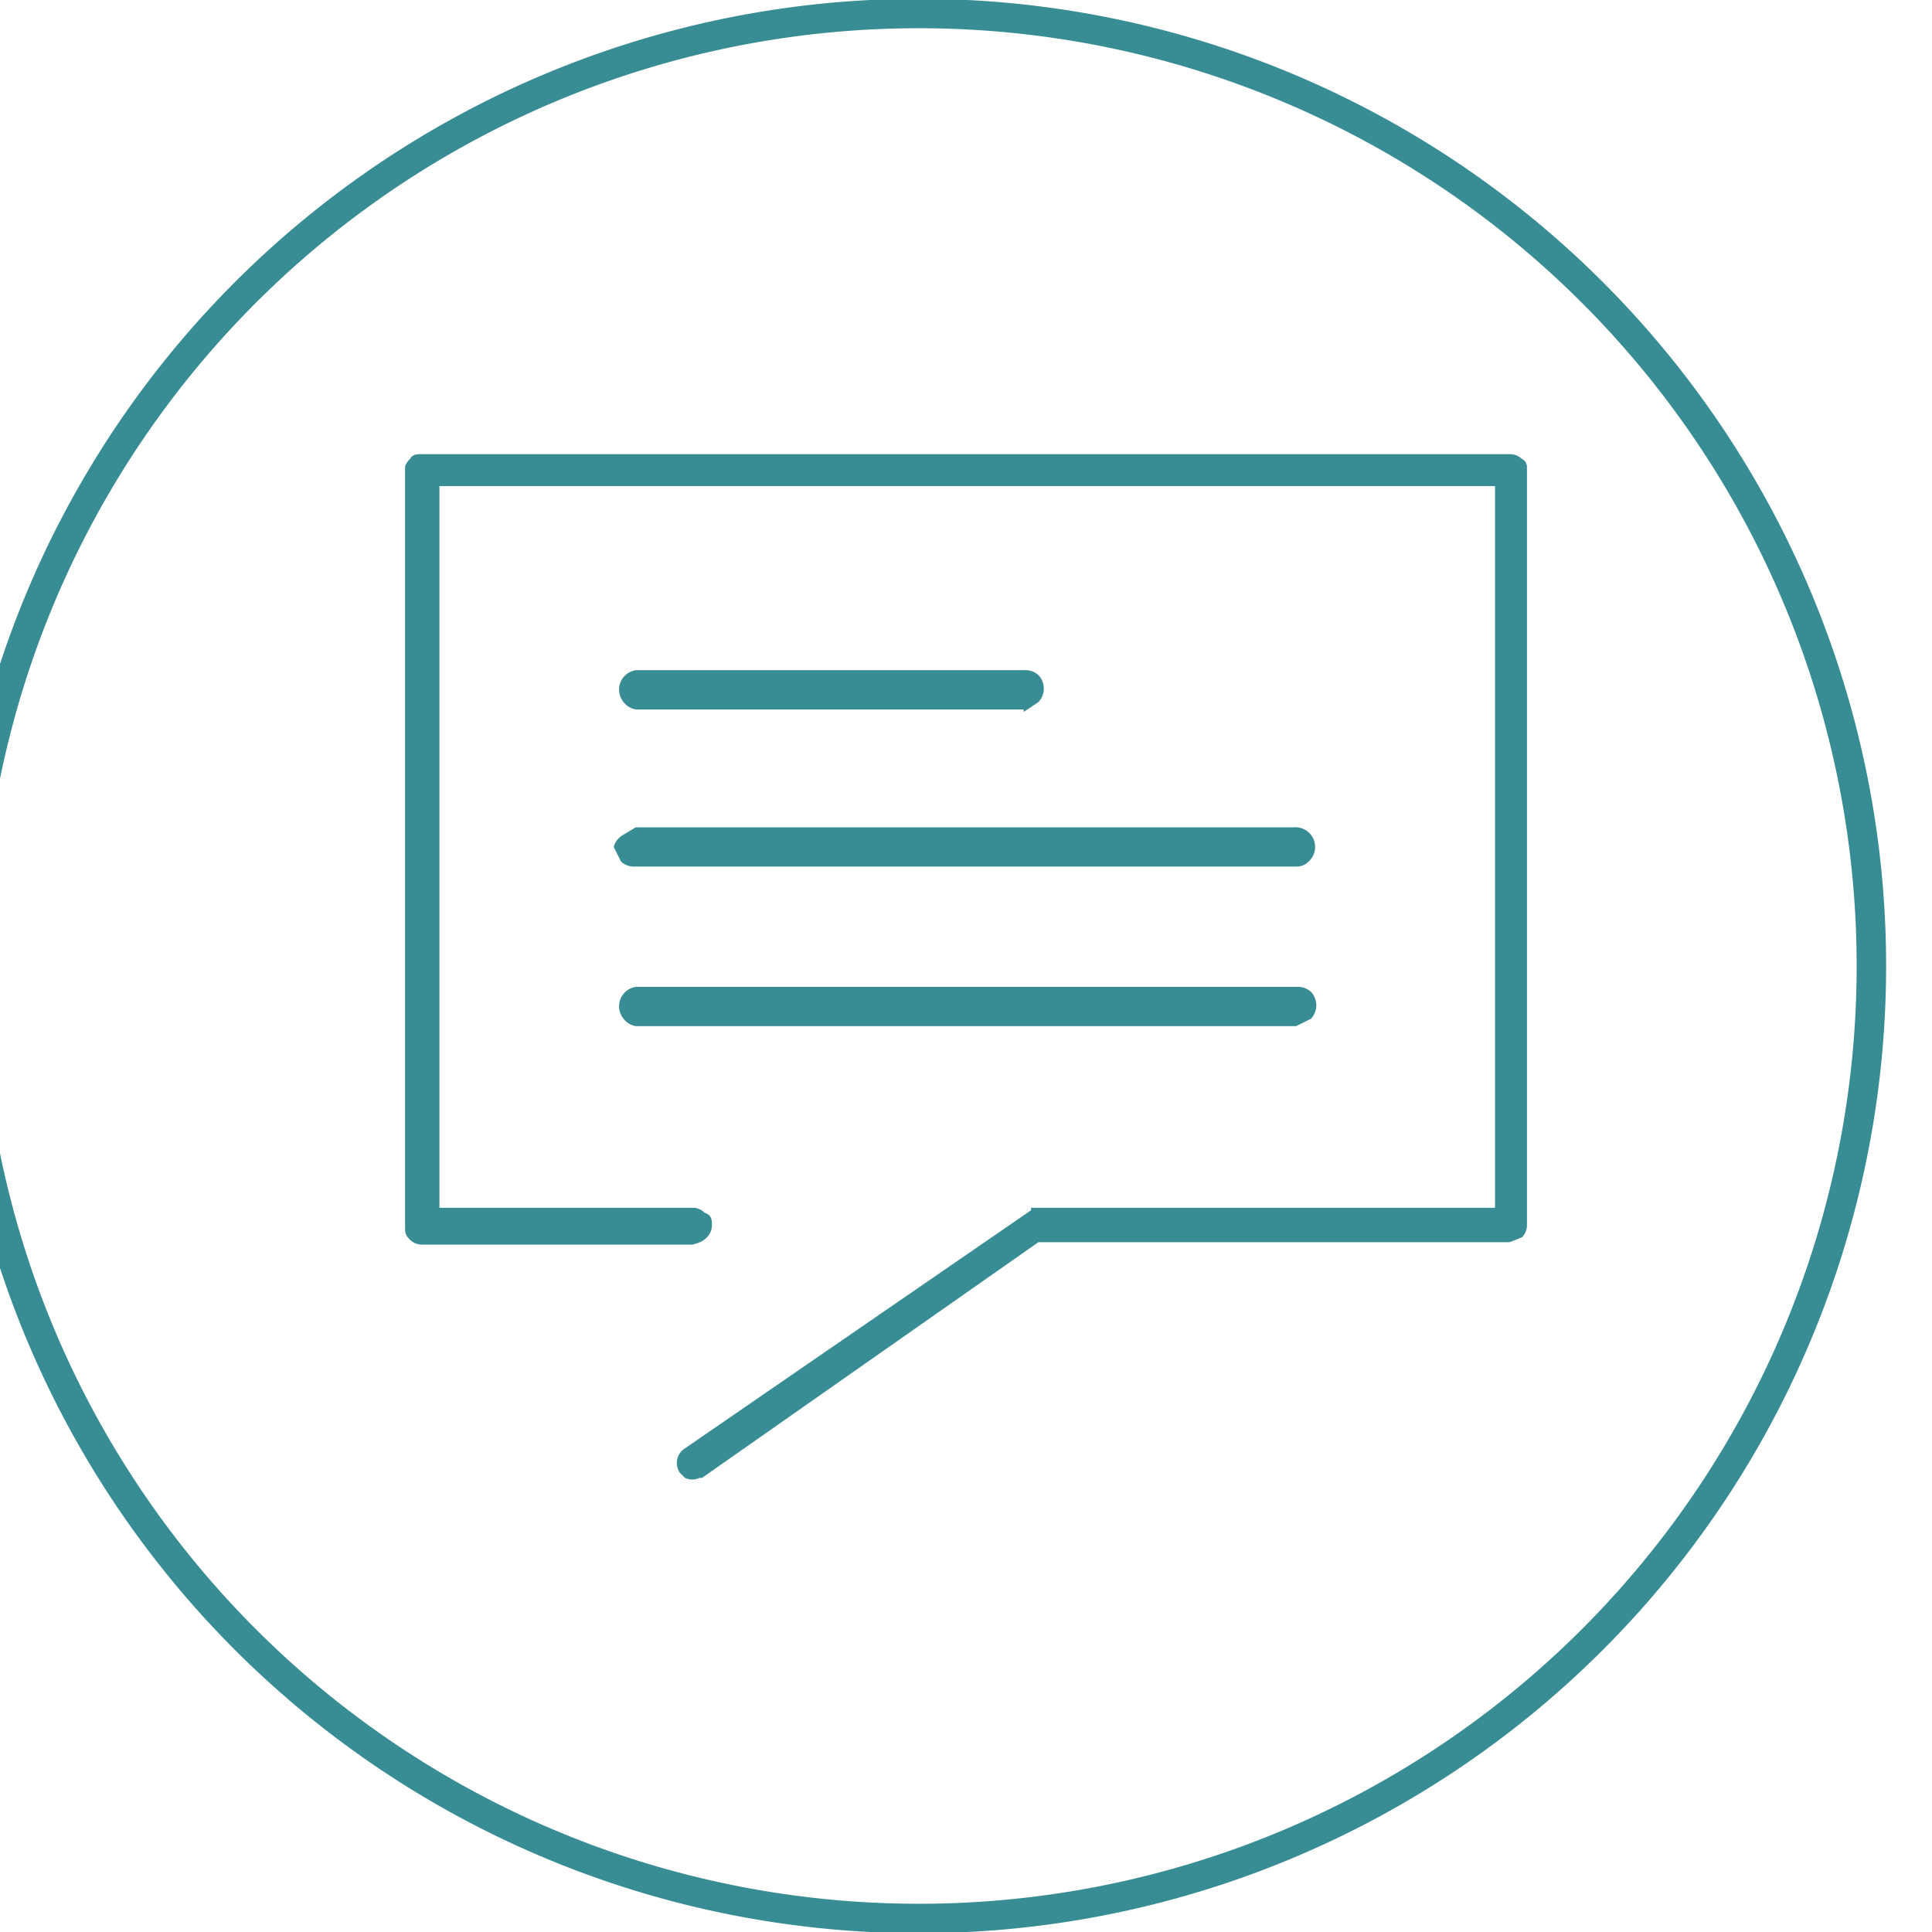
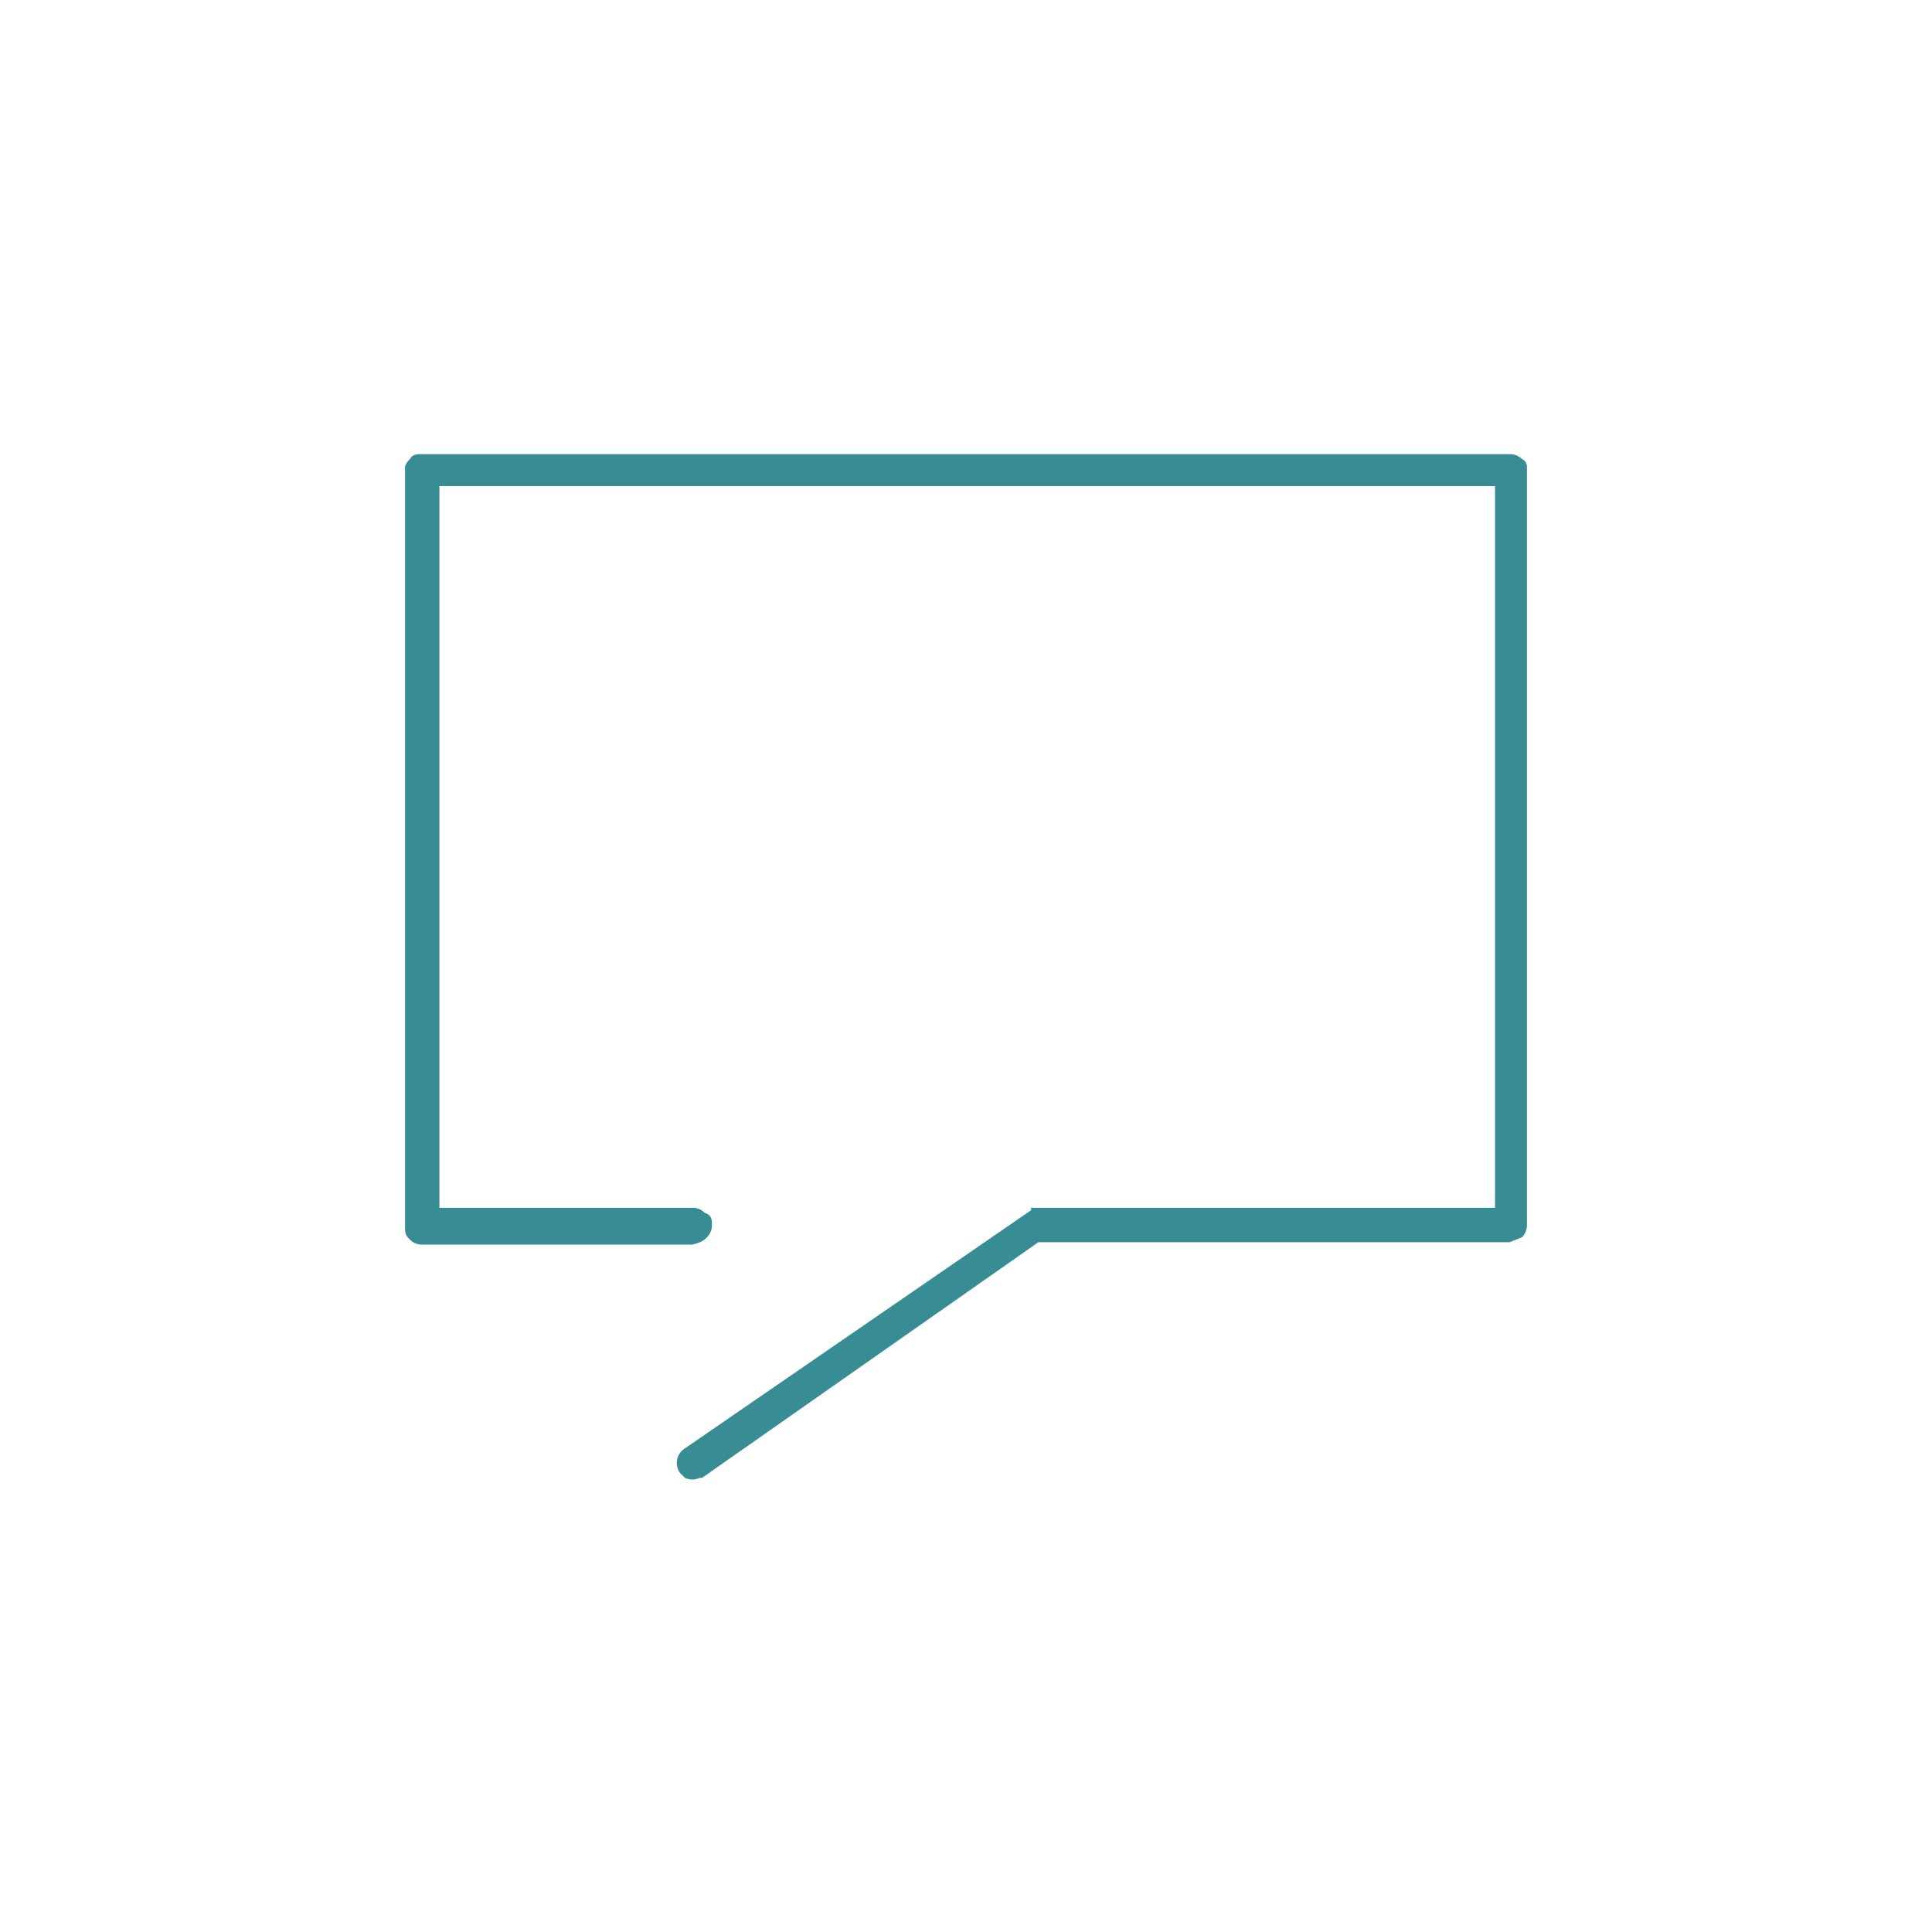
<svg xmlns="http://www.w3.org/2000/svg" width="63.344" height="63.344" shape-rendering="geometricPrecision" text-rendering="geometricPrecision" image-rendering="optimizeQuality" fill-rule="evenodd" clip-rule="evenodd" viewBox="0 0 0.787 0.787">
-   <path fill="none" stroke="#388C94" stroke-width=".012" d="M.394.006a.388.388 0 1 0 0 .775.388.388 0 0 0 0-.775z" />
  <path fill="#388C94" d="M.615.185H.172c-.002 0-.004 0-.005.002A.007.007 0 0 0 .165.19V.5c0 .002 0 .003.002.005a.007.007 0 0 0 .005.002h.11C.286.506.287.505.288.504A.007.007 0 0 0 .29.499C.29.497.29.495.287.494A.007.007 0 0 0 .283.492H.179V.198h.43V.492H.422.42L.42.493.279.59A.007.007 0 0 0 .277.6l.002.002a.007.007 0 0 0 .006 0h.001L.423.506.425.506h.19L.62.504A.007.007 0 0 0 .622.499V.19C.622.19.622.188.62.187A.007.007 0 0 0 .615.185z" />
-   <path fill="#388C94" d="M.26.418h.268L.534.415a.008.008 0 0 0 0-.011.008.008 0 0 0-.006-.002H.259a.008.008 0 0 0-.005.013.008.008 0 0 0 .005.003zM.25.345l.003.006a.008.008 0 0 0 .005.002h.269c.002 0 .004 0 .006-.002a.008.008 0 0 0 0-.012.008.008 0 0 0-.006-.002H.259L.254.34A.008.008 0 0 0 .25.345zM.417.29L.423.286a.008.008 0 0 0 0-.011.008.008 0 0 0-.006-.002H.259a.008.008 0 0 0-.005.013.008.008 0 0 0 .005.003h.158z" />
</svg>